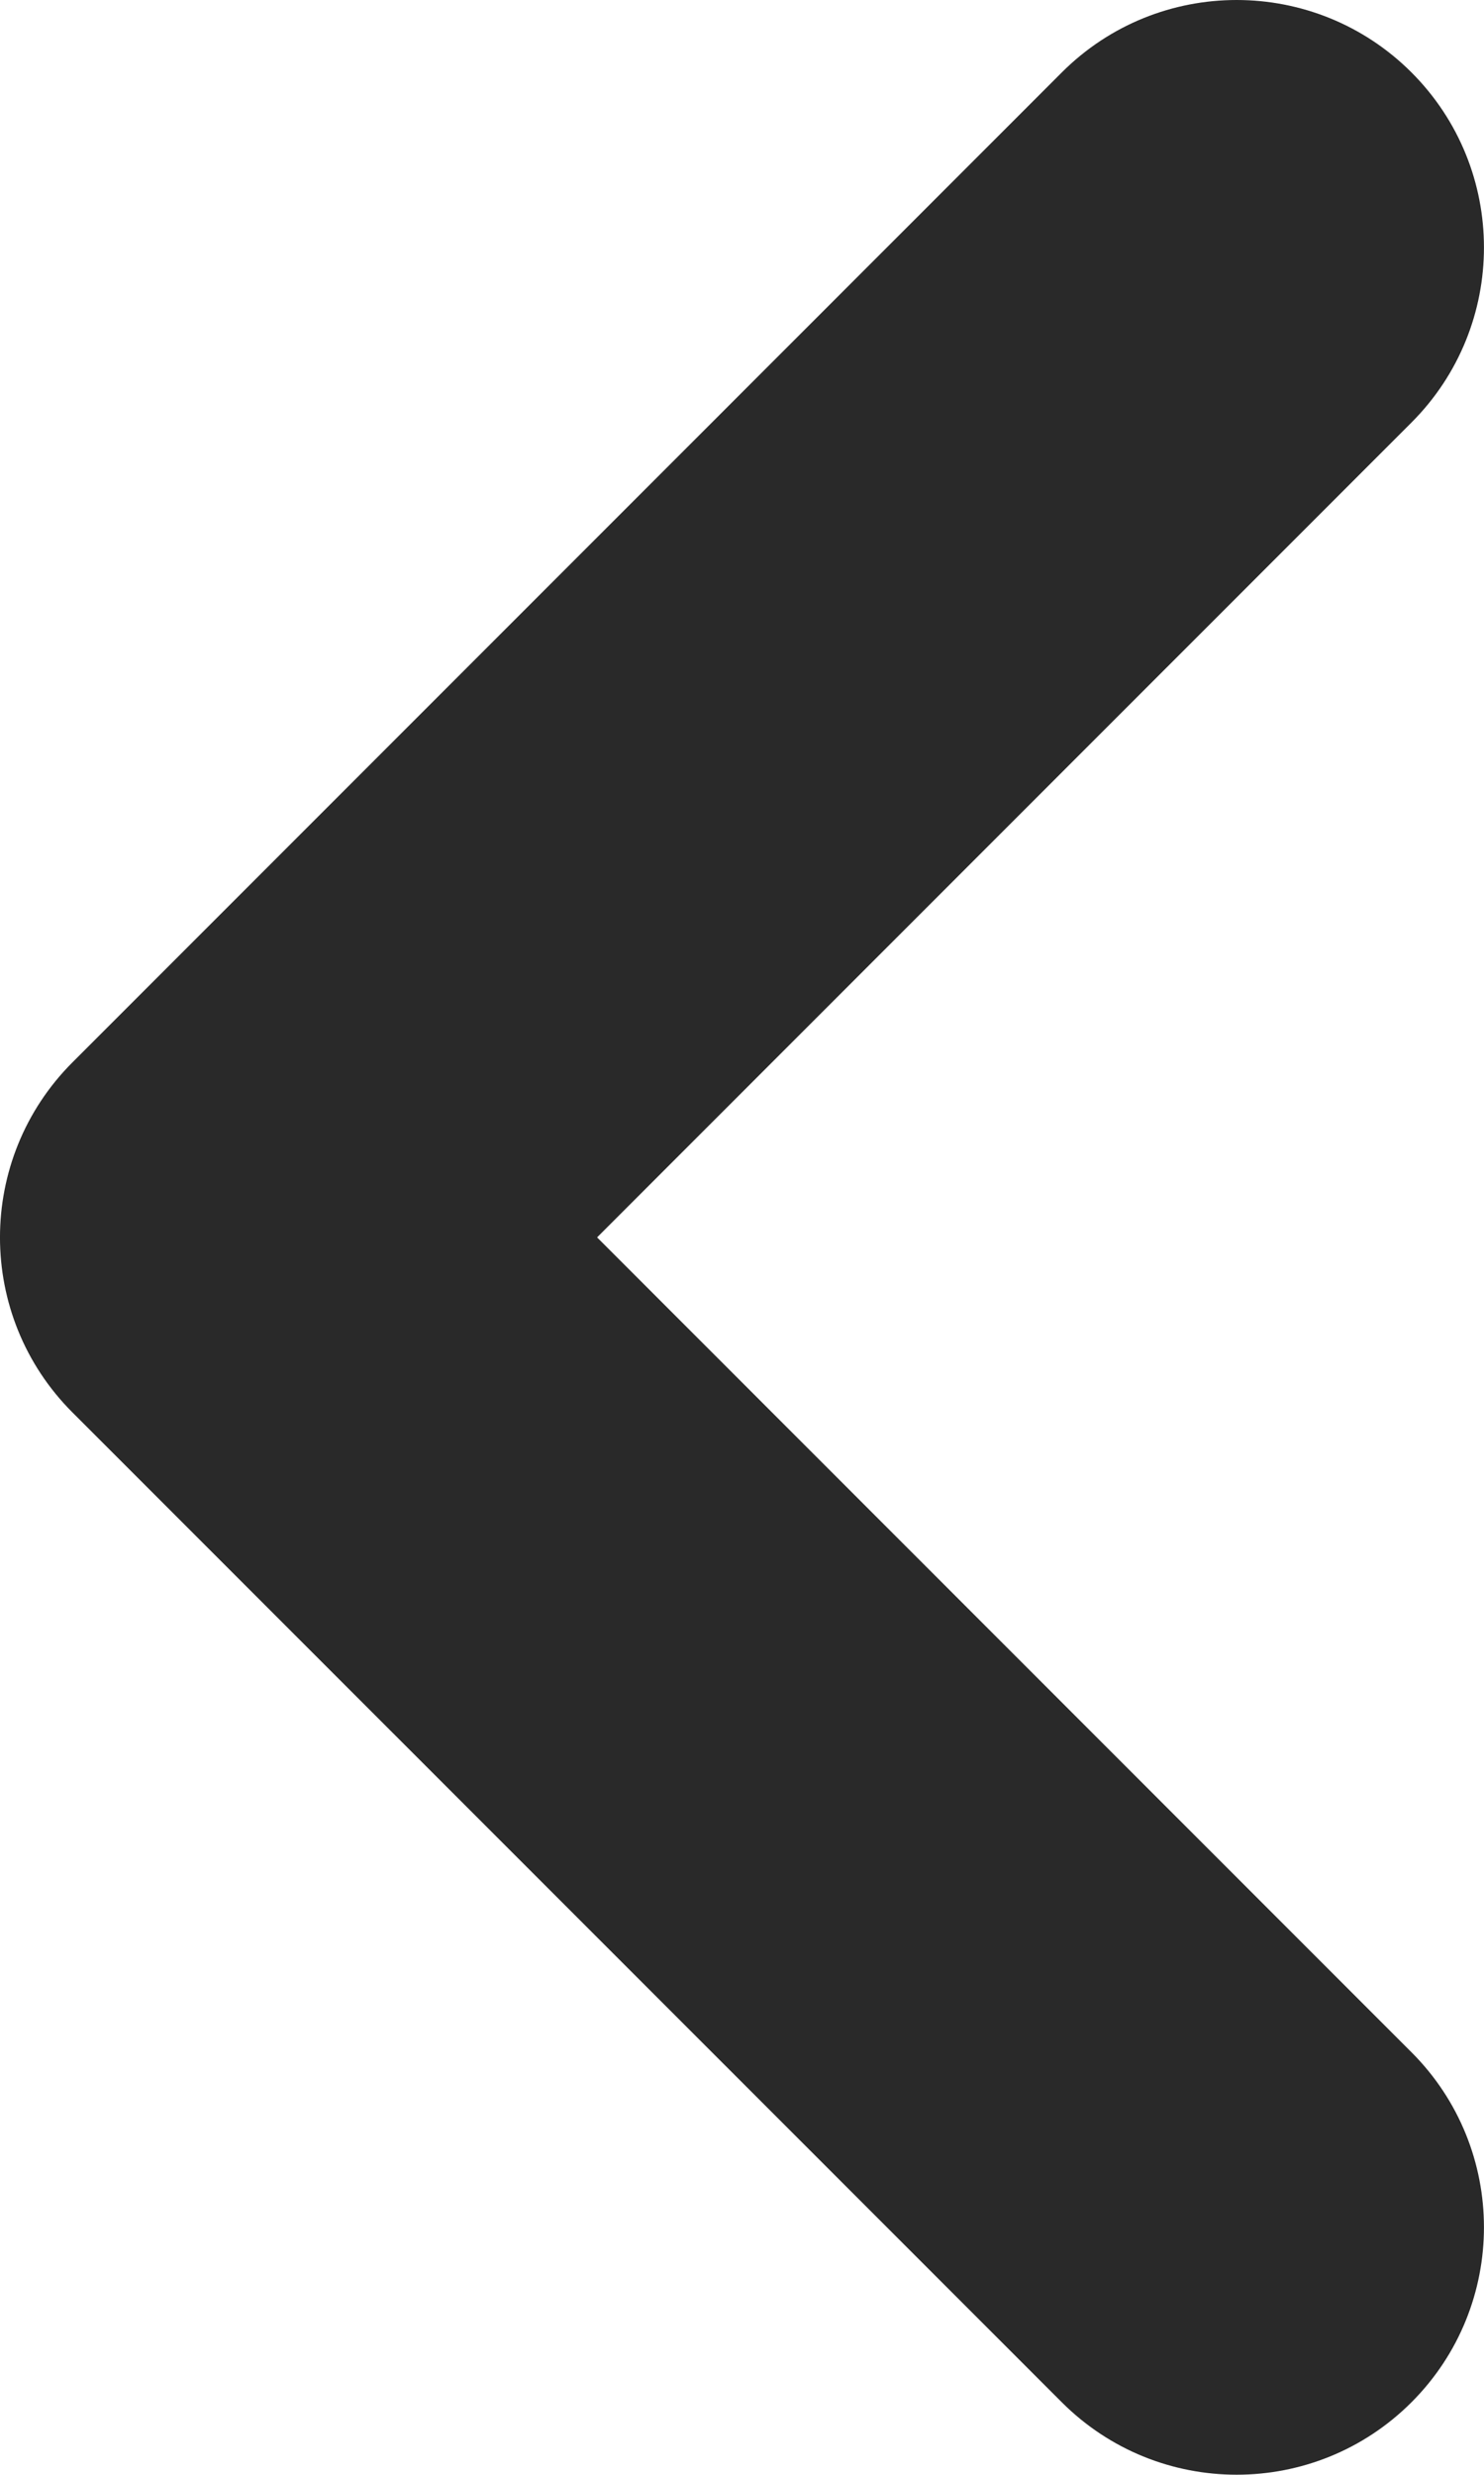
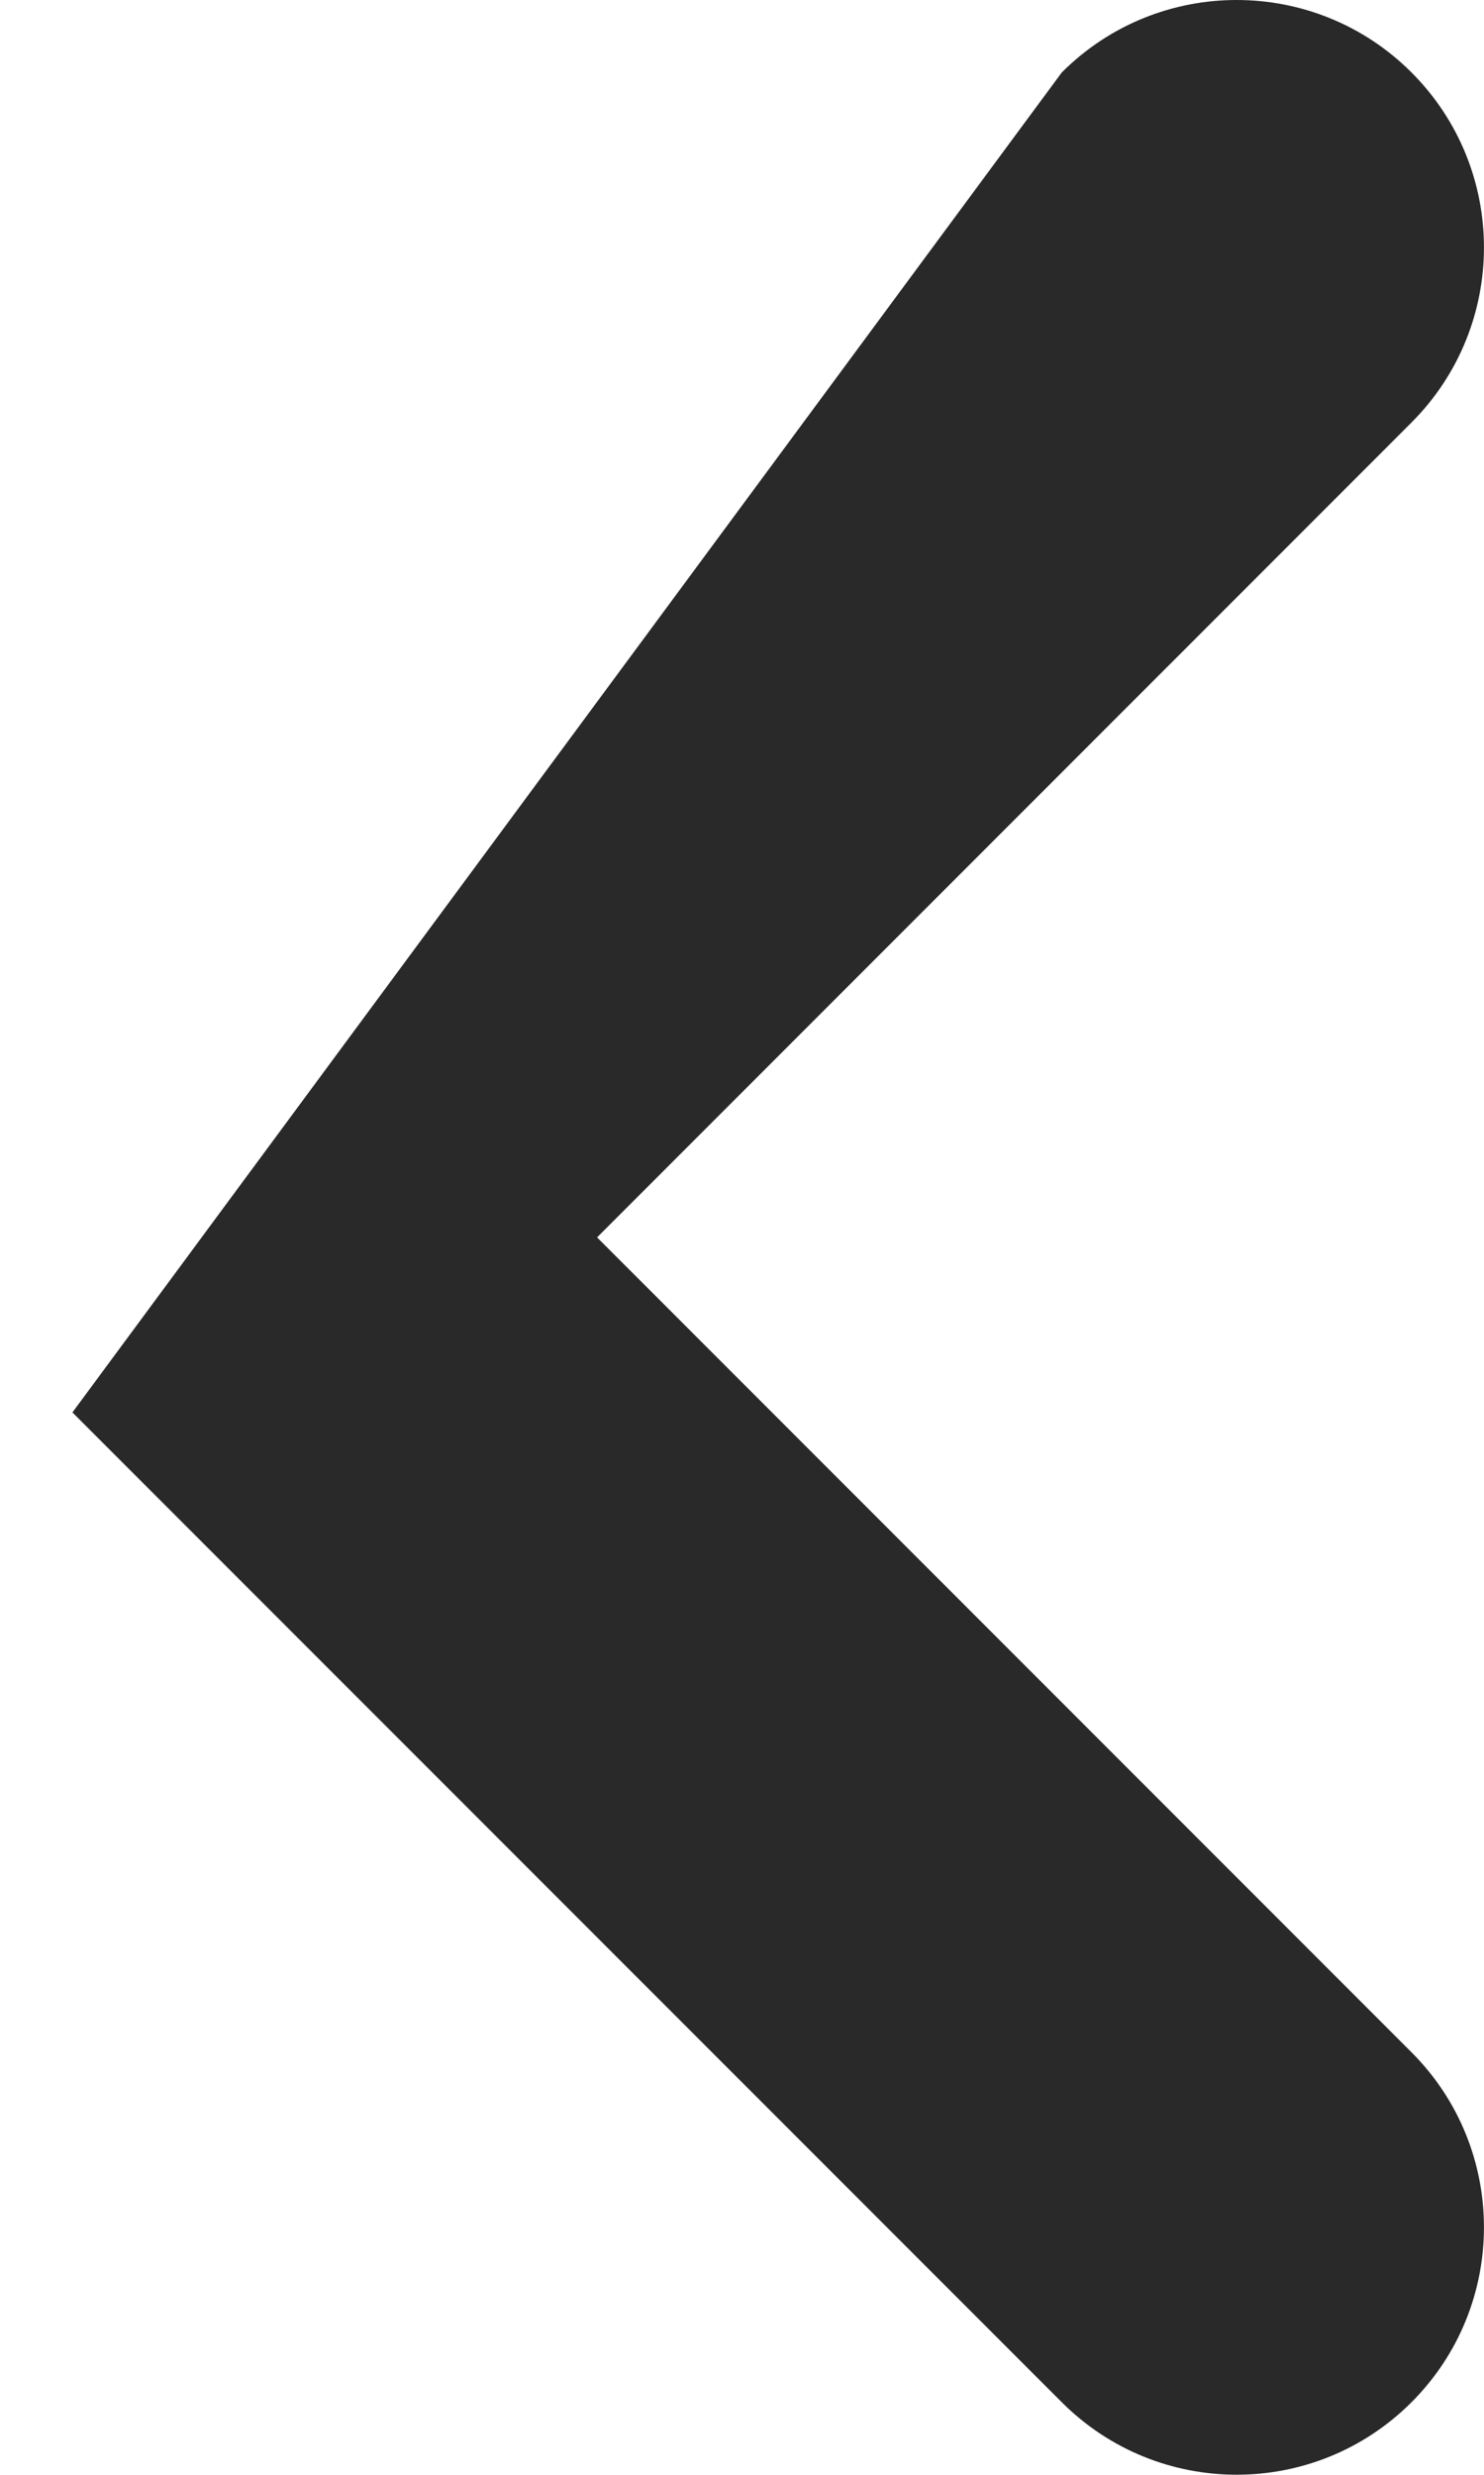
<svg xmlns="http://www.w3.org/2000/svg" id="Livello_2" viewBox="0 0 250 416.67">
  <defs>
    <style>.cls-1{fill:#292929;}</style>
  </defs>
  <g id="Livello_1-2">
-     <path class="cls-1" d="m208.33,0c10.66,0,21.33,4.07,29.46,12.2,16.27,16.27,16.27,42.65,0,58.93L100.59,208.33l137.2,137.2c16.27,16.27,16.27,42.65,0,58.92-16.27,16.27-42.65,16.27-58.92,0L12.2,237.8c-16.27-16.27-16.27-42.65,0-58.93L178.87,12.2c8.14-8.14,18.8-12.2,29.46-12.2Z" />
+     <path class="cls-1" d="m208.33,0c10.66,0,21.33,4.07,29.46,12.2,16.27,16.27,16.27,42.65,0,58.93L100.59,208.33l137.2,137.2c16.27,16.27,16.27,42.65,0,58.92-16.27,16.27-42.65,16.27-58.92,0L12.2,237.8L178.87,12.2c8.14-8.14,18.8-12.2,29.46-12.2Z" />
  </g>
</svg>